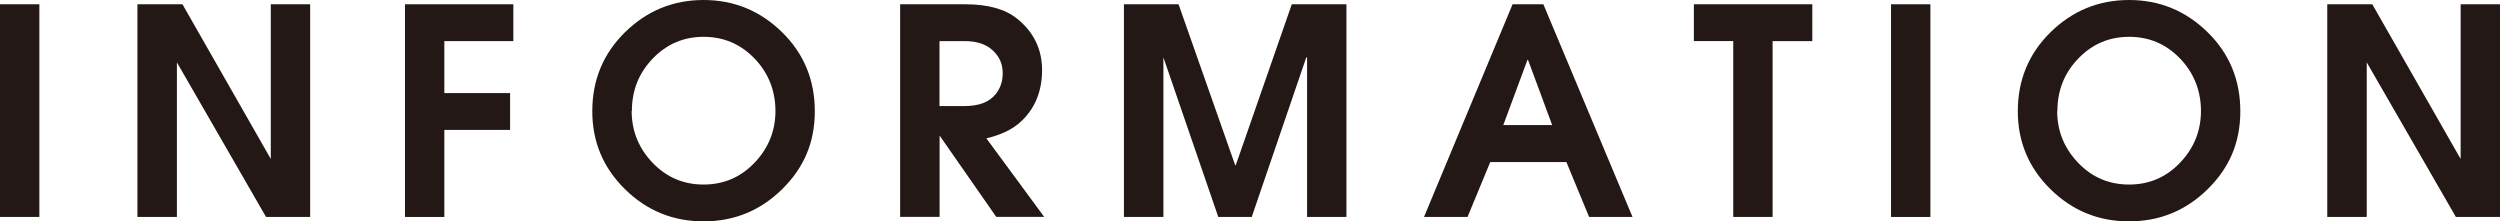
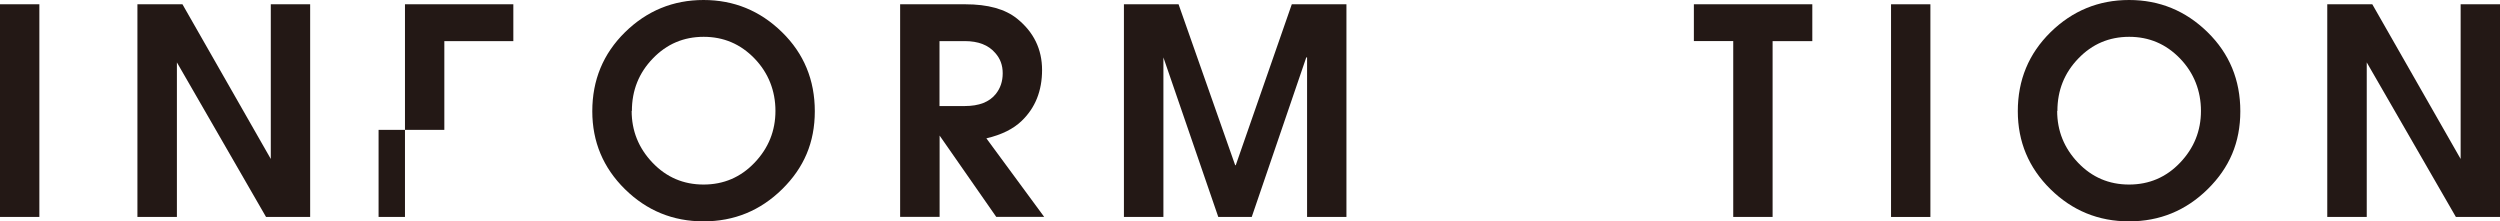
<svg xmlns="http://www.w3.org/2000/svg" id="_レイヤー_2" data-name="レイヤー_2" viewBox="0 0 215.94 19.11">
  <defs>
    <style>
      .cls-1 {
        fill: #231815;
      }
    </style>
  </defs>
  <g id="_レイヤー_1-2" data-name="レイヤー_1">
    <g>
      <path class="cls-1" d="M0,18.74V.37h3.4v18.37H0Z" />
      <path class="cls-1" d="M11.87,18.74V.37h3.89l7.63,13.36V.37h3.4v18.37h-3.81l-7.7-13.35v13.35h-3.4Z" />
-       <path class="cls-1" d="M34.98,18.74V.37h9.36v3.18h-5.96v4.49h5.68v3.18h-5.68v7.52h-3.4Z" />
+       <path class="cls-1" d="M34.98,18.74V.37h9.36v3.18h-5.96v4.49v3.18h-5.68v7.52h-3.4Z" />
      <path class="cls-1" d="M51.16,9.61c0-2.7.94-4.97,2.83-6.83,1.89-1.85,4.15-2.78,6.78-2.78s4.89.93,6.78,2.78,2.83,4.13,2.83,6.83-.94,4.88-2.82,6.73-4.14,2.78-6.79,2.78-4.91-.93-6.79-2.78c-1.88-1.85-2.82-4.1-2.82-6.73ZM54.56,9.58c0,1.72.6,3.21,1.8,4.47,1.2,1.26,2.67,1.89,4.41,1.89s3.21-.63,4.41-1.89c1.2-1.26,1.8-2.75,1.8-4.47s-.6-3.28-1.81-4.53c-1.21-1.25-2.67-1.87-4.39-1.87s-3.19.62-4.39,1.87c-1.21,1.25-1.81,2.76-1.81,4.53Z" />
      <path class="cls-1" d="M77.75,18.74V.37h5.63c1.95,0,3.44.41,4.47,1.24,1.44,1.16,2.16,2.64,2.16,4.44s-.59,3.27-1.76,4.39c-.71.69-1.73,1.2-3.05,1.51l4.99,6.78h-4.14l-4.89-7.02v7.02h-3.4ZM81.15,3.55v5.61h2.18c1.24,0,2.13-.35,2.68-1.04.4-.5.6-1.09.6-1.79s-.21-1.27-.65-1.76c-.58-.68-1.46-1.02-2.63-1.02h-2.18Z" />
      <path class="cls-1" d="M97.08,18.74V.37h4.72l4.89,13.9h.05L111.58.37h4.72v18.37h-3.4V4.96h-.07l-4.71,13.78h-2.89l-4.74-13.78v13.78h-3.4Z" />
-       <path class="cls-1" d="M123,18.74L130.65.37h2.66l7.7,18.37h-3.75l-1.96-4.74h-6.58l-1.96,4.74h-3.75ZM131.94,5.16l-2.09,5.64h4.22l-2.09-5.64h-.05Z" />
      <path class="cls-1" d="M149.71,18.74V3.55h-3.4V.37h10.23v3.18h-3.43v15.19h-3.4Z" />
      <path class="cls-1" d="M163.34,18.74V.37h3.4v18.37h-3.4Z" />
      <path class="cls-1" d="M174.29,9.61c0-2.7.94-4.97,2.83-6.83,1.89-1.85,4.15-2.78,6.78-2.78s4.89.93,6.78,2.78,2.83,4.13,2.83,6.83-.94,4.88-2.82,6.73-4.14,2.78-6.79,2.78-4.91-.93-6.79-2.78c-1.88-1.85-2.82-4.1-2.82-6.73ZM177.69,9.58c0,1.72.6,3.21,1.8,4.47,1.2,1.26,2.67,1.89,4.41,1.89s3.21-.63,4.41-1.89c1.2-1.26,1.8-2.75,1.8-4.47s-.6-3.28-1.81-4.53c-1.21-1.25-2.67-1.87-4.39-1.87s-3.19.62-4.39,1.87c-1.21,1.25-1.81,2.76-1.81,4.53Z" />
      <path class="cls-1" d="M201.02,18.74V.37h3.89l7.63,13.36V.37h3.4v18.37h-3.81l-7.7-13.35v13.35h-3.4Z" />
    </g>
  </g>
</svg>